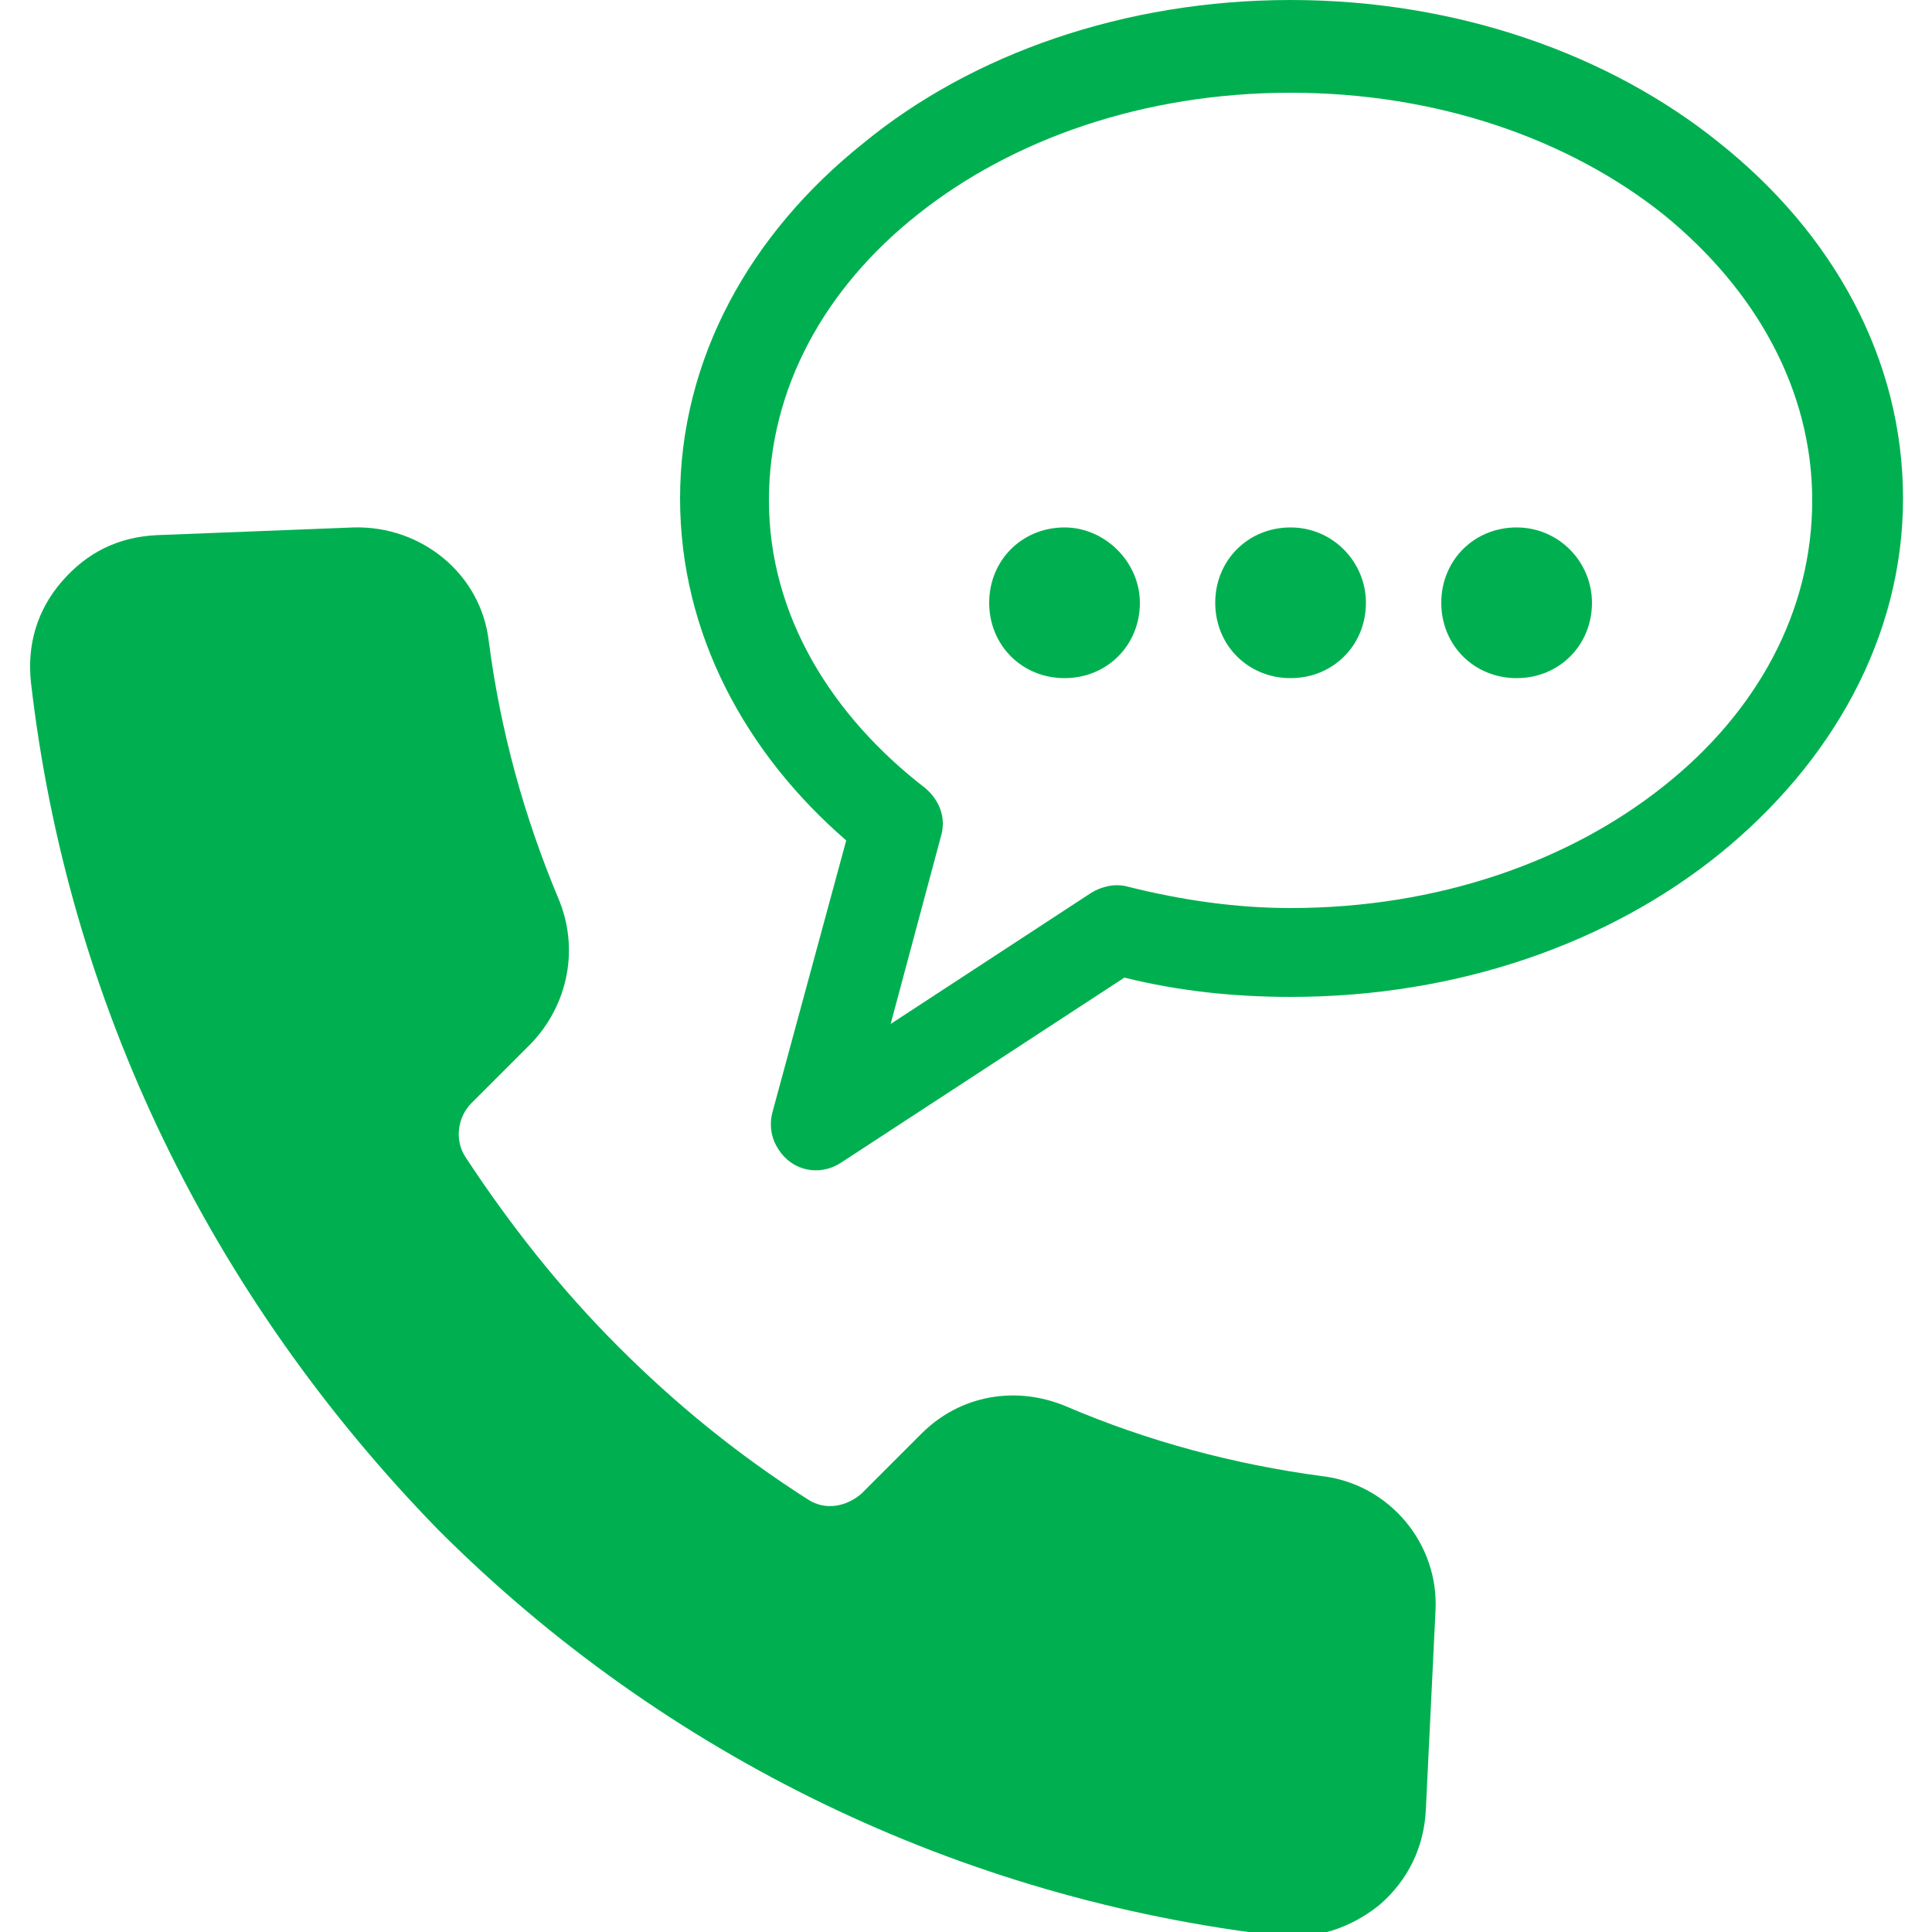
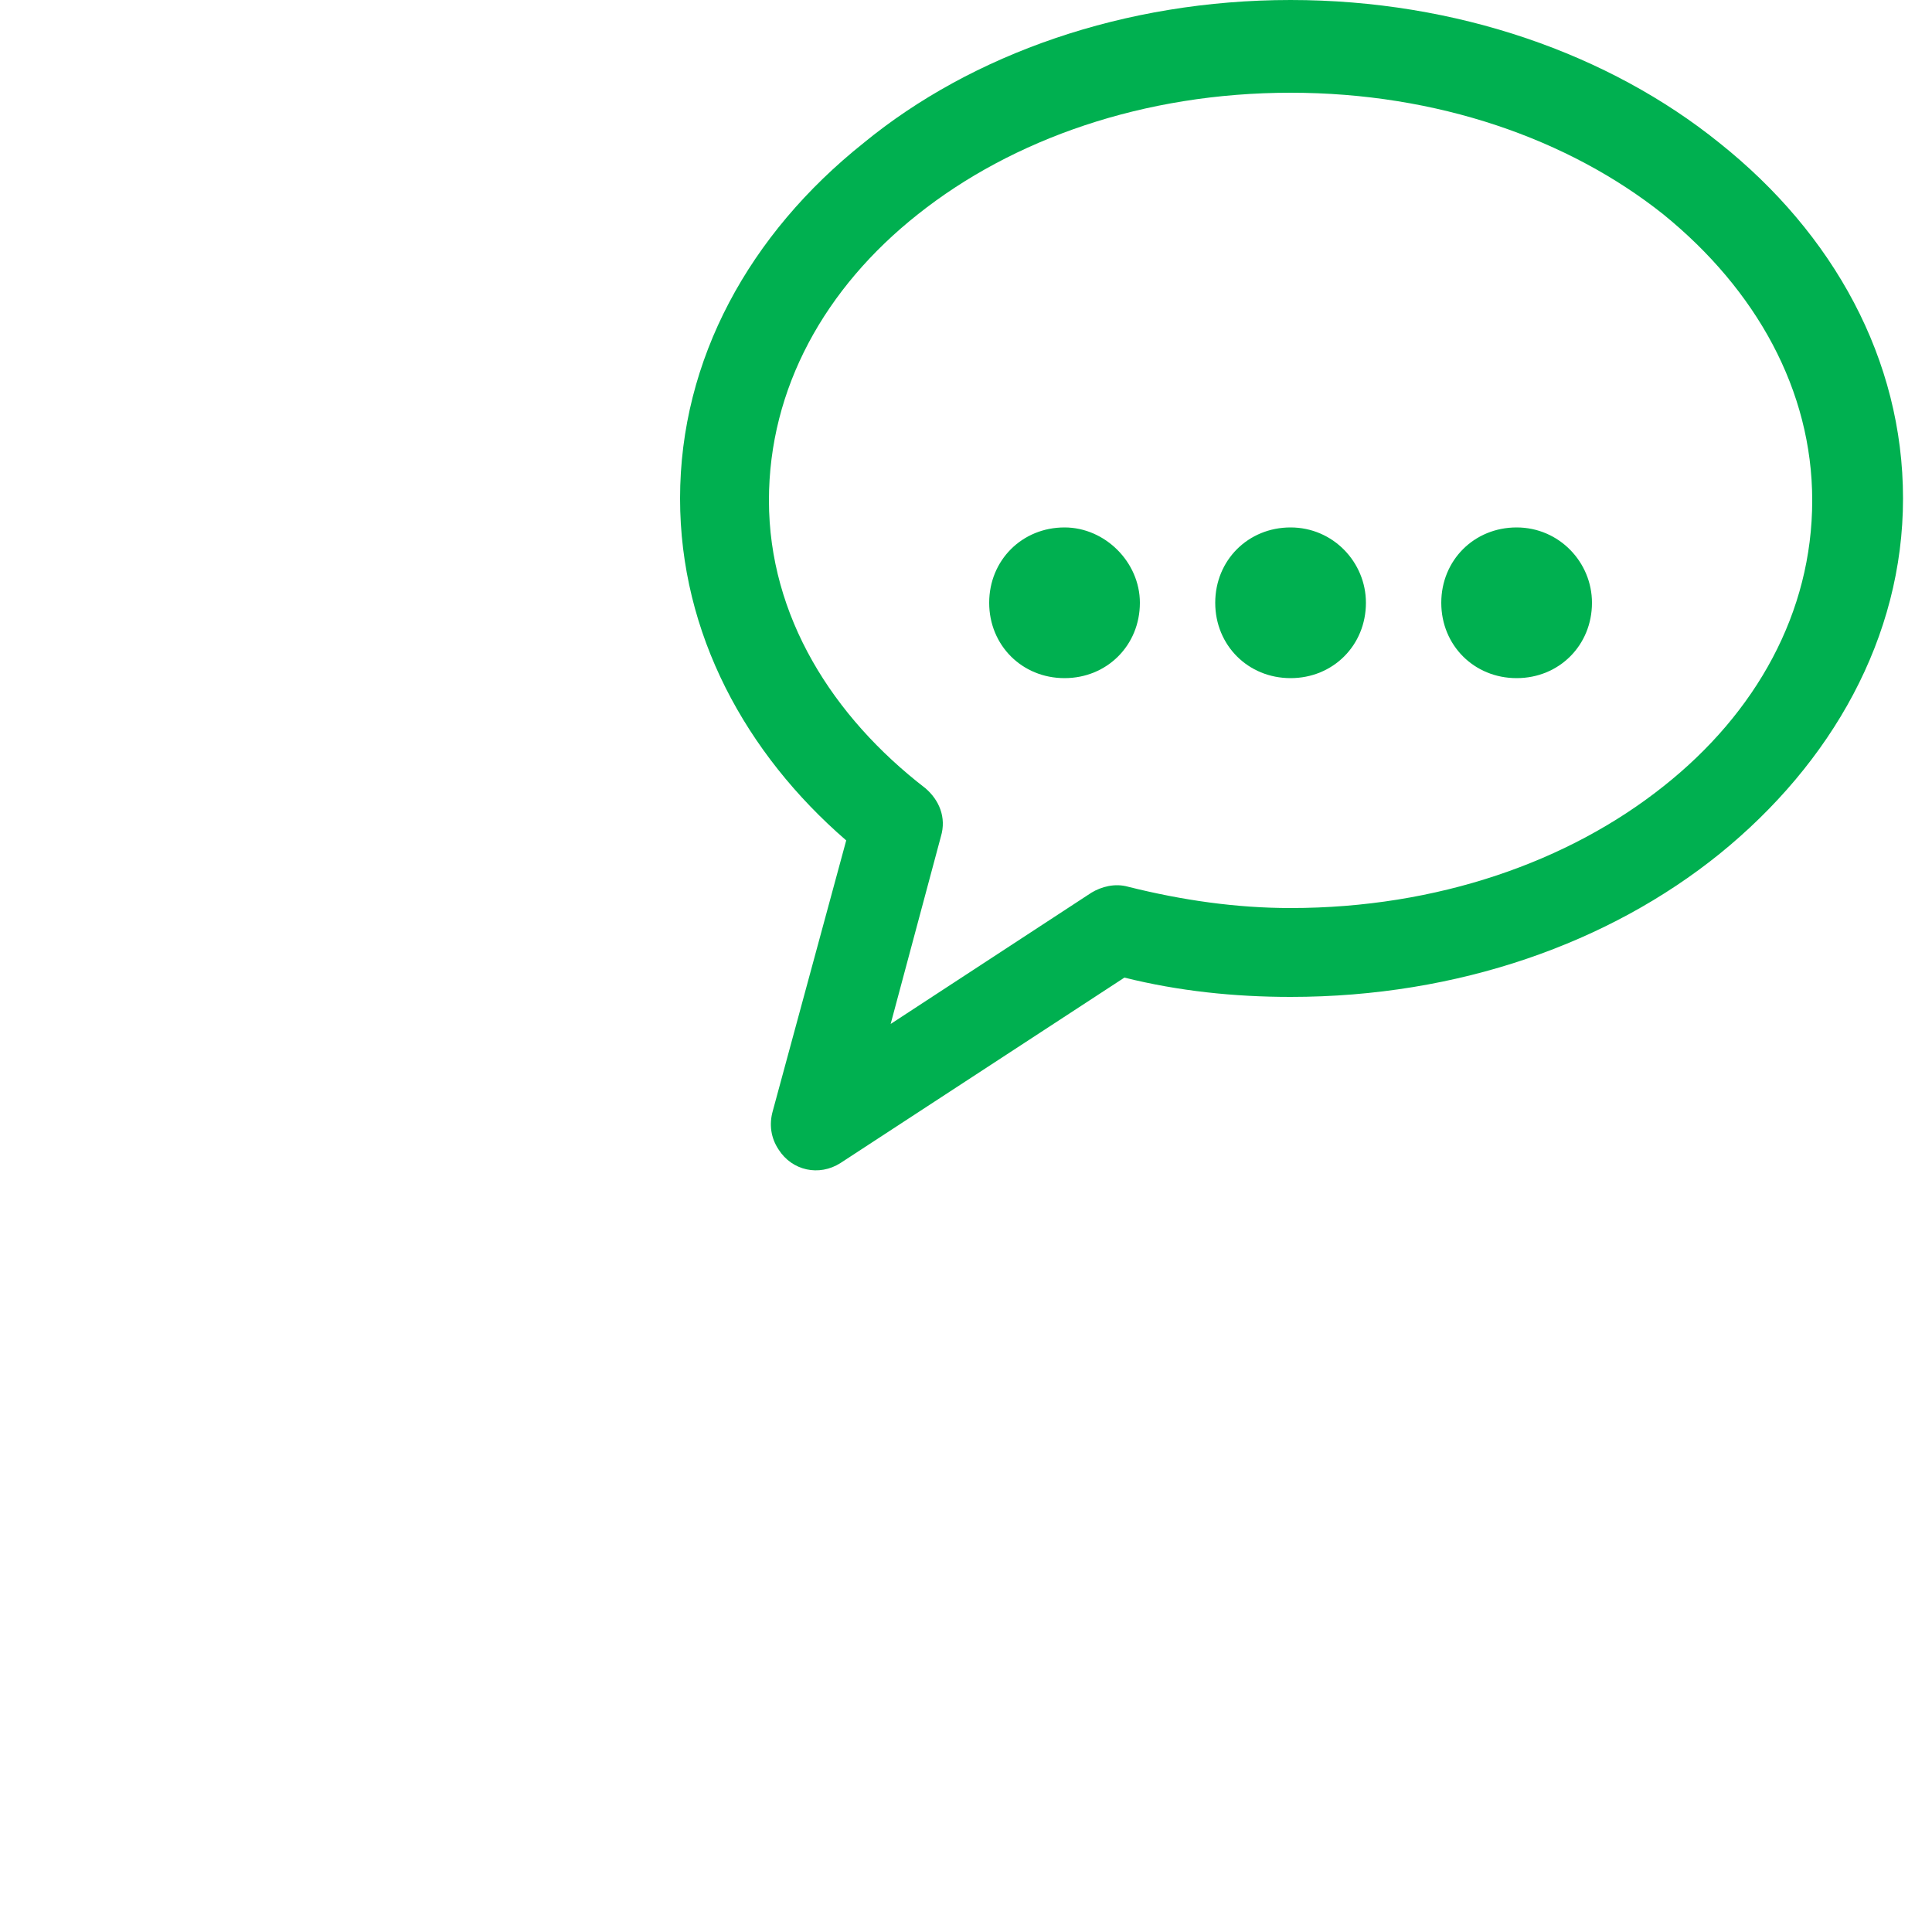
<svg xmlns="http://www.w3.org/2000/svg" id="_圖層_1" data-name="圖層_1" version="1.1" viewBox="0 0 100 100">
-   <path d="M18.3,27.3c3.5-.1,6.6,2.4,7,5.9.6,4.6,1.8,9,3.6,13.3,1.1,2.6.5,5.5-1.4,7.5l-3.1,3.1c-.7.7-.9,1.9-.3,2.8,2.3,3.5,4.9,6.8,7.9,9.8s6.2,5.6,9.8,7.9c.9.6,2,.4,2.8-.3l3.1-3.1c2-2,4.9-2.5,7.5-1.4,4.2,1.8,8.7,3,13.2,3.6,3.5.4,6.1,3.5,5.9,7l-.5,10.3c-.1,1.9-.9,3.6-2.4,4.9-1.5,1.2-3.3,1.8-5.2,1.6-16.5-1.9-31.8-9.3-43.5-21C10.9,67.1,3.5,51.9,1.6,35.3c-.2-1.9.3-3.7,1.6-5.2s2.9-2.3,4.9-2.4l10.2-.4h0Z" style="fill: #00b050; fill-rule: evenodd;" />
  <path d="M66.8,0c8.6,0,16.5,2.8,22.2,7.4,5.9,4.7,9.5,11.2,9.5,18.4s-3.7,13.7-9.5,18.4c-5.7,4.6-13.5,7.4-22.2,7.4-2.9,0-5.8-.3-8.6-1l-14.7,9.6c-1.1.7-2.5.4-3.2-.7-.4-.6-.5-1.3-.3-2l3.8-14c-5.2-4.5-8.6-10.7-8.6-17.7,0-7.2,3.6-13.7,9.5-18.4,5.6-4.6,13.5-7.4,22.1-7.4h0ZM55.1,27.3c-2.2,0-3.9,1.7-3.9,3.9s1.7,3.9,3.9,3.9,3.9-1.7,3.9-3.9c0-2.1-1.8-3.9-3.9-3.9h0ZM66.8,27.3c-2.2,0-3.9,1.7-3.9,3.9s1.7,3.9,3.9,3.9,3.9-1.7,3.9-3.9c0-2.1-1.7-3.9-3.9-3.9h0ZM78.5,27.3c-2.2,0-3.9,1.7-3.9,3.9s1.7,3.9,3.9,3.9,3.9-1.7,3.9-3.9c0-2.1-1.7-3.9-3.9-3.9h0ZM47.9,40.8c.7.6,1.1,1.5.8,2.5l-2.6,9.7,10.4-6.8c.5-.3,1.2-.5,1.9-.3,2.8.7,5.6,1.1,8.4,1.1,7.6,0,14.4-2.4,19.3-6.3,4.8-3.8,7.7-9,7.7-14.8,0-5.7-2.9-10.9-7.7-14.8-4.9-3.9-11.7-6.3-19.3-6.3s-14.4,2.4-19.3,6.3c-4.8,3.8-7.7,9-7.7,14.8,0,6,3.3,11.2,8.1,14.9h0Z" style="fill: #00b050;" />
</svg>